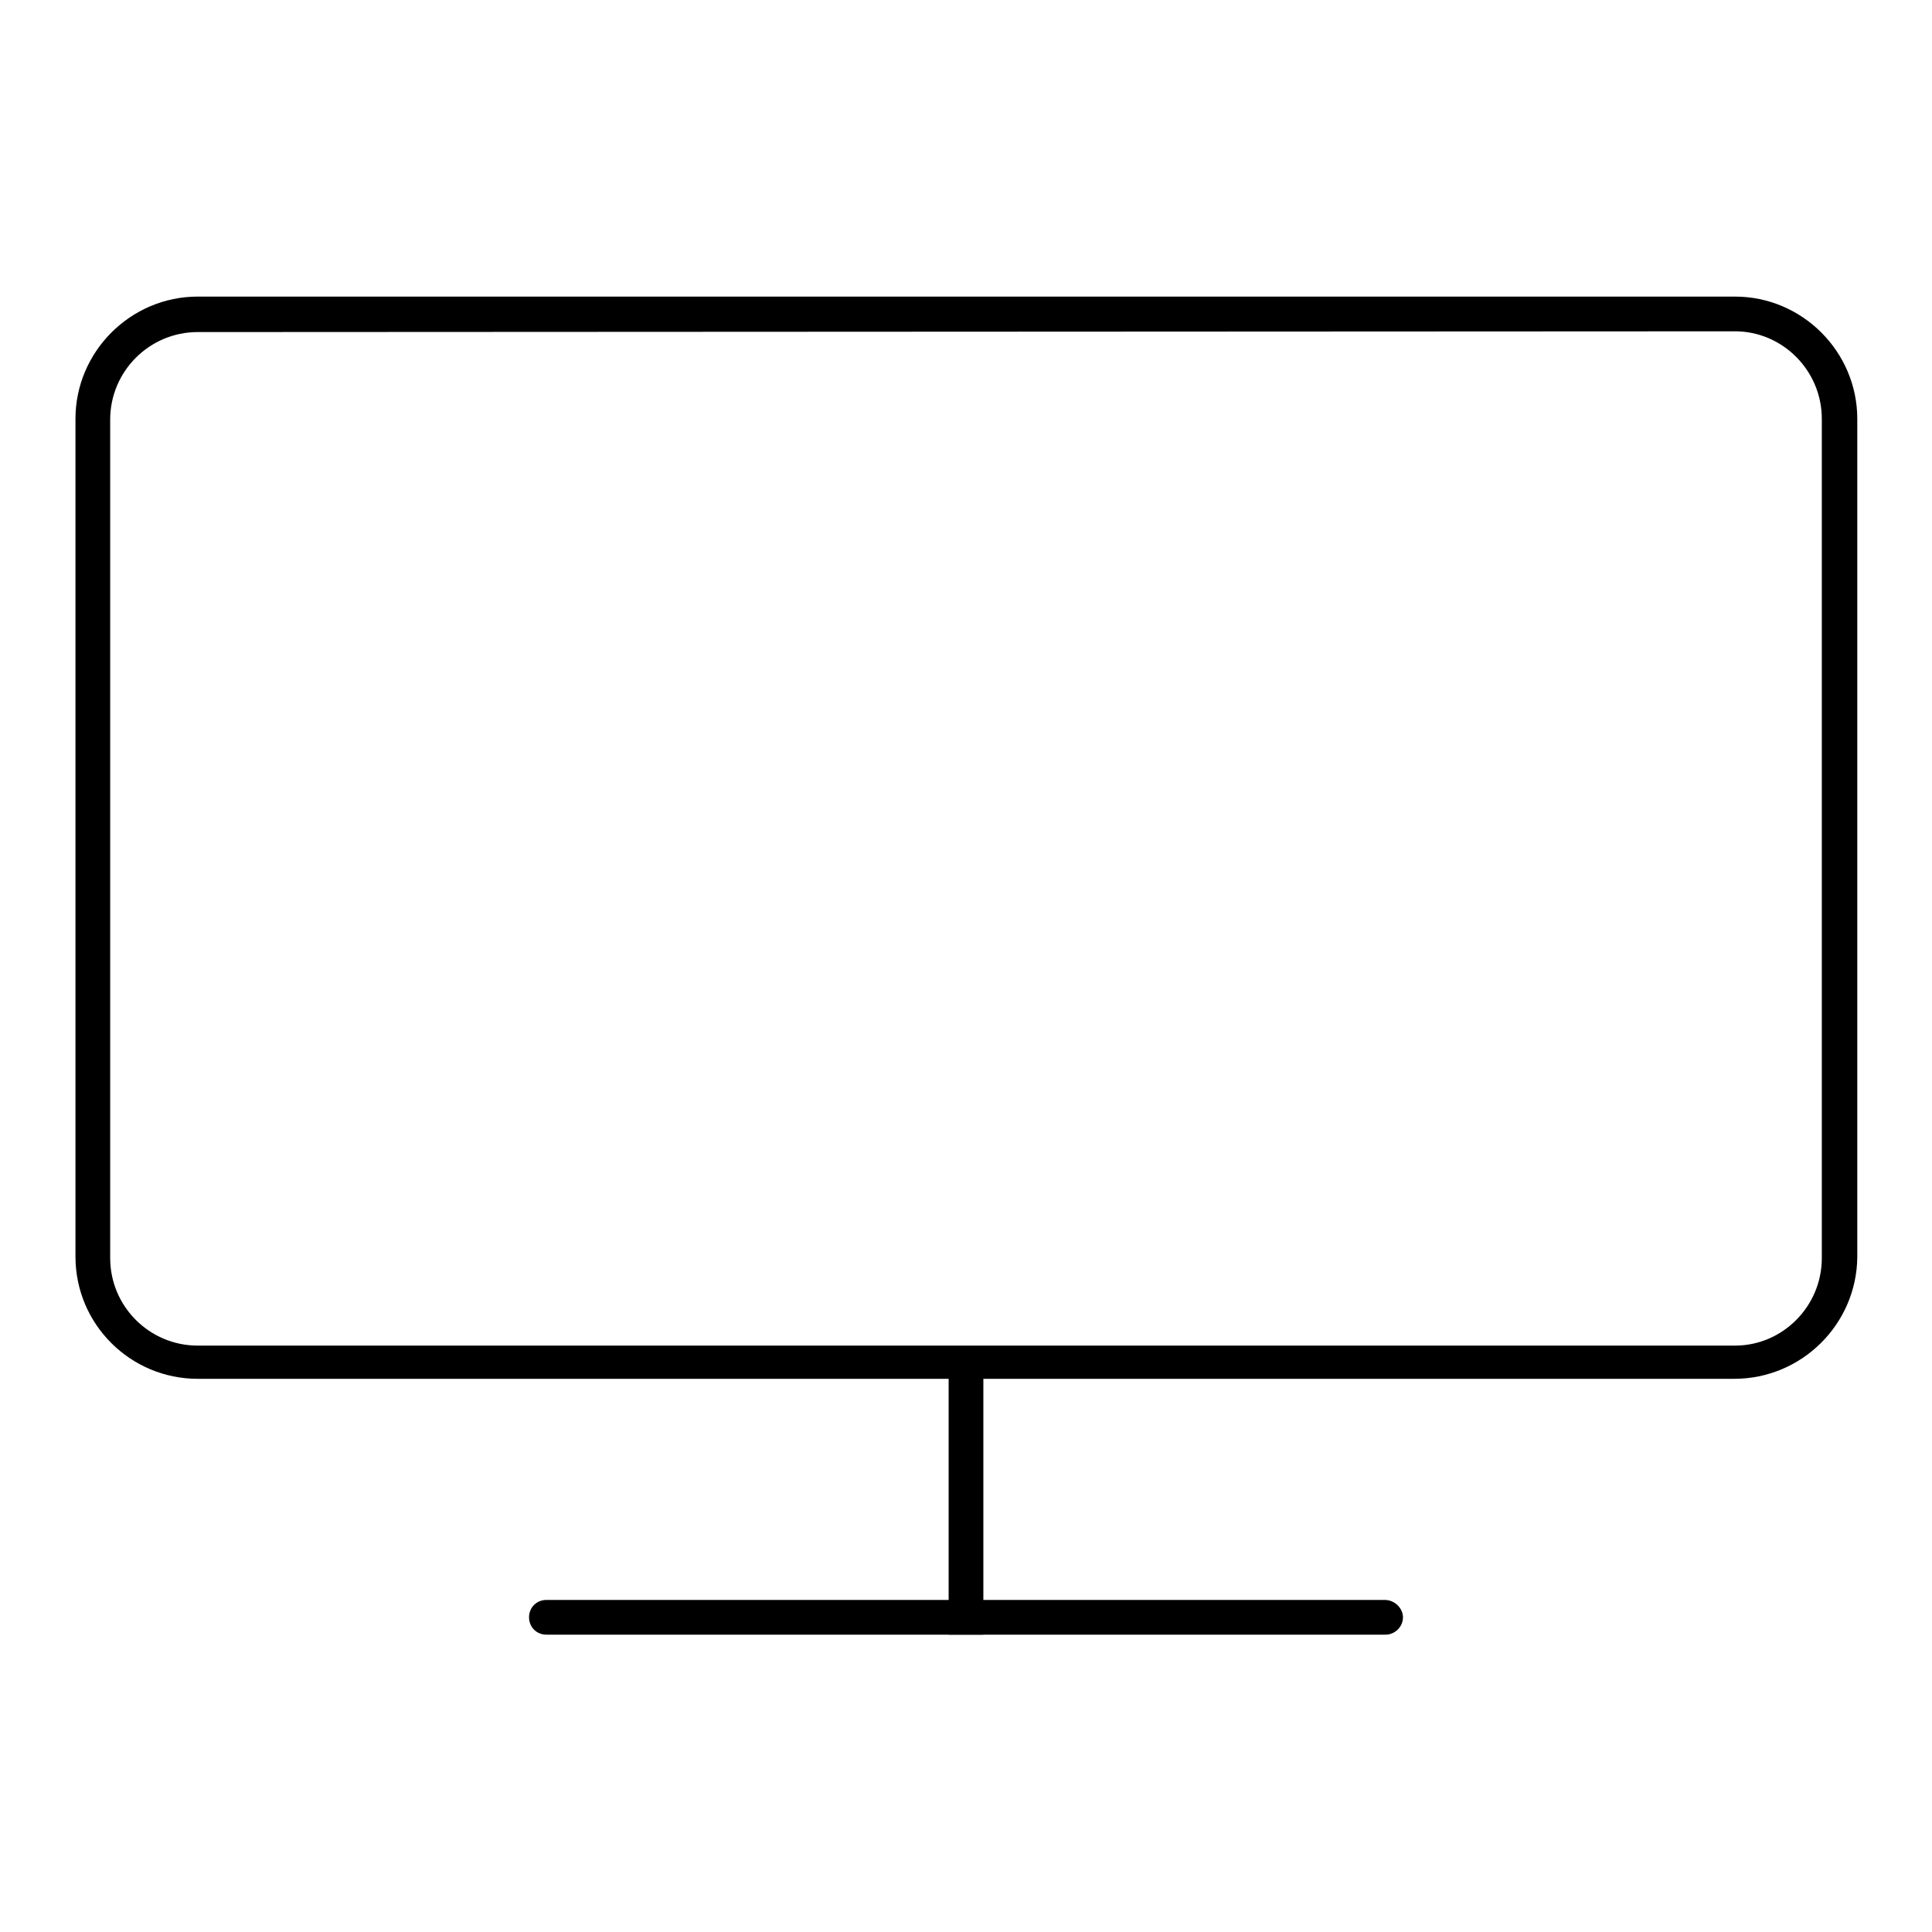
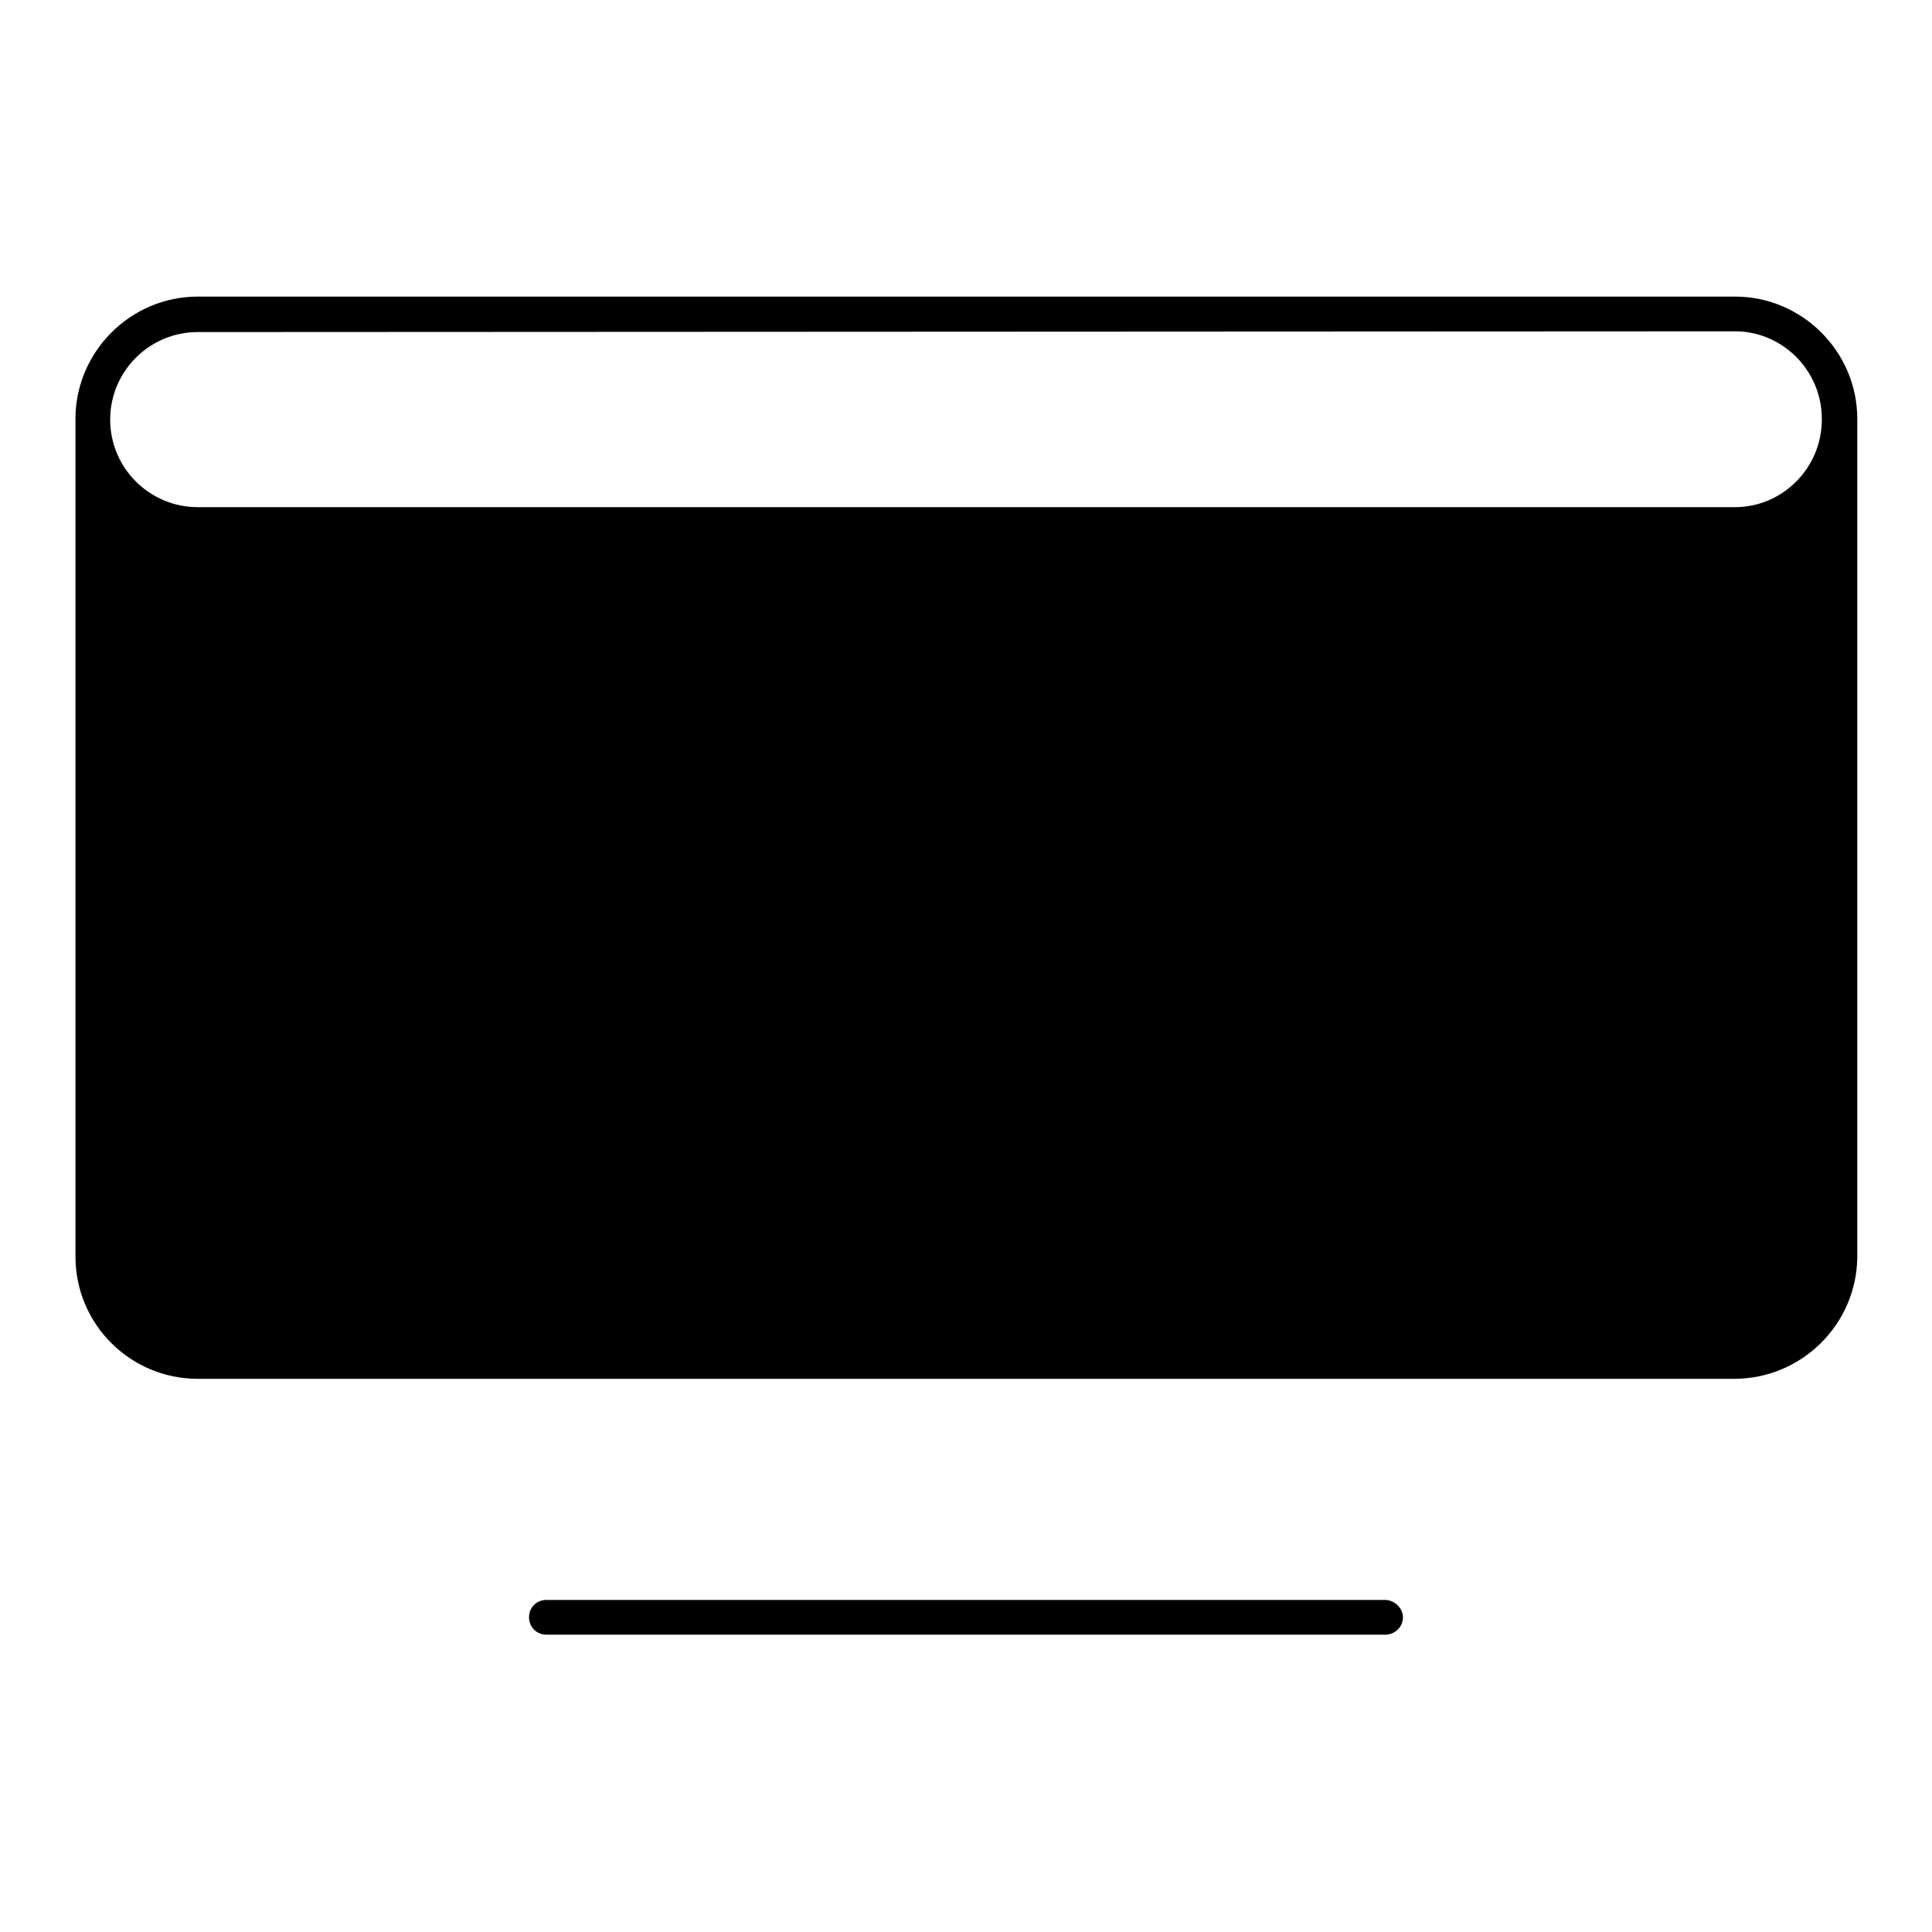
<svg xmlns="http://www.w3.org/2000/svg" version="1.1" x="0px" y="0px" viewBox="0 0 256 256" enable-background="new 0 0 256 256" xml:space="preserve">
  <g>
    <g>
-       <path fill="#000000" d="M128,192.9L128,192.9L128,192.9z" />
-       <path fill="#000000" d="M229.8,182.7H26.2c-8.9,0-16.2-7.2-16.2-16.2V55.5c0-8.9,7.3-16.2,16.2-16.2h203.7c8.9,0,16.2,7.3,16.2,16.2v111.1C246,175.5,238.7,182.7,229.8,182.7z M26.2,44c-6.4,0-11.6,5.2-11.6,11.6v111.1c0,6.4,5.2,11.6,11.6,11.6h203.7c6.3,0,11.5-5.2,11.5-11.6V55.5c0-6.4-5.2-11.6-11.5-11.6L26.2,44L26.2,44z" />
-       <path fill="#000000" d="M125.7,178.9h4.6v37.7h-4.6V178.9z" />
+       <path fill="#000000" d="M229.8,182.7H26.2c-8.9,0-16.2-7.2-16.2-16.2V55.5c0-8.9,7.3-16.2,16.2-16.2h203.7c8.9,0,16.2,7.3,16.2,16.2v111.1C246,175.5,238.7,182.7,229.8,182.7z M26.2,44c-6.4,0-11.6,5.2-11.6,11.6c0,6.4,5.2,11.6,11.6,11.6h203.7c6.3,0,11.5-5.2,11.5-11.6V55.5c0-6.4-5.2-11.6-11.5-11.6L26.2,44L26.2,44z" />
      <path fill="#000000" d="M185.9,214.3c0,1.3-1.1,2.3-2.3,2.3H72.4c-1.3,0-2.3-1-2.3-2.3c0-1.3,1-2.3,2.3-2.3h111.1C184.8,212,185.9,213.1,185.9,214.3z" />
    </g>
  </g>
</svg>